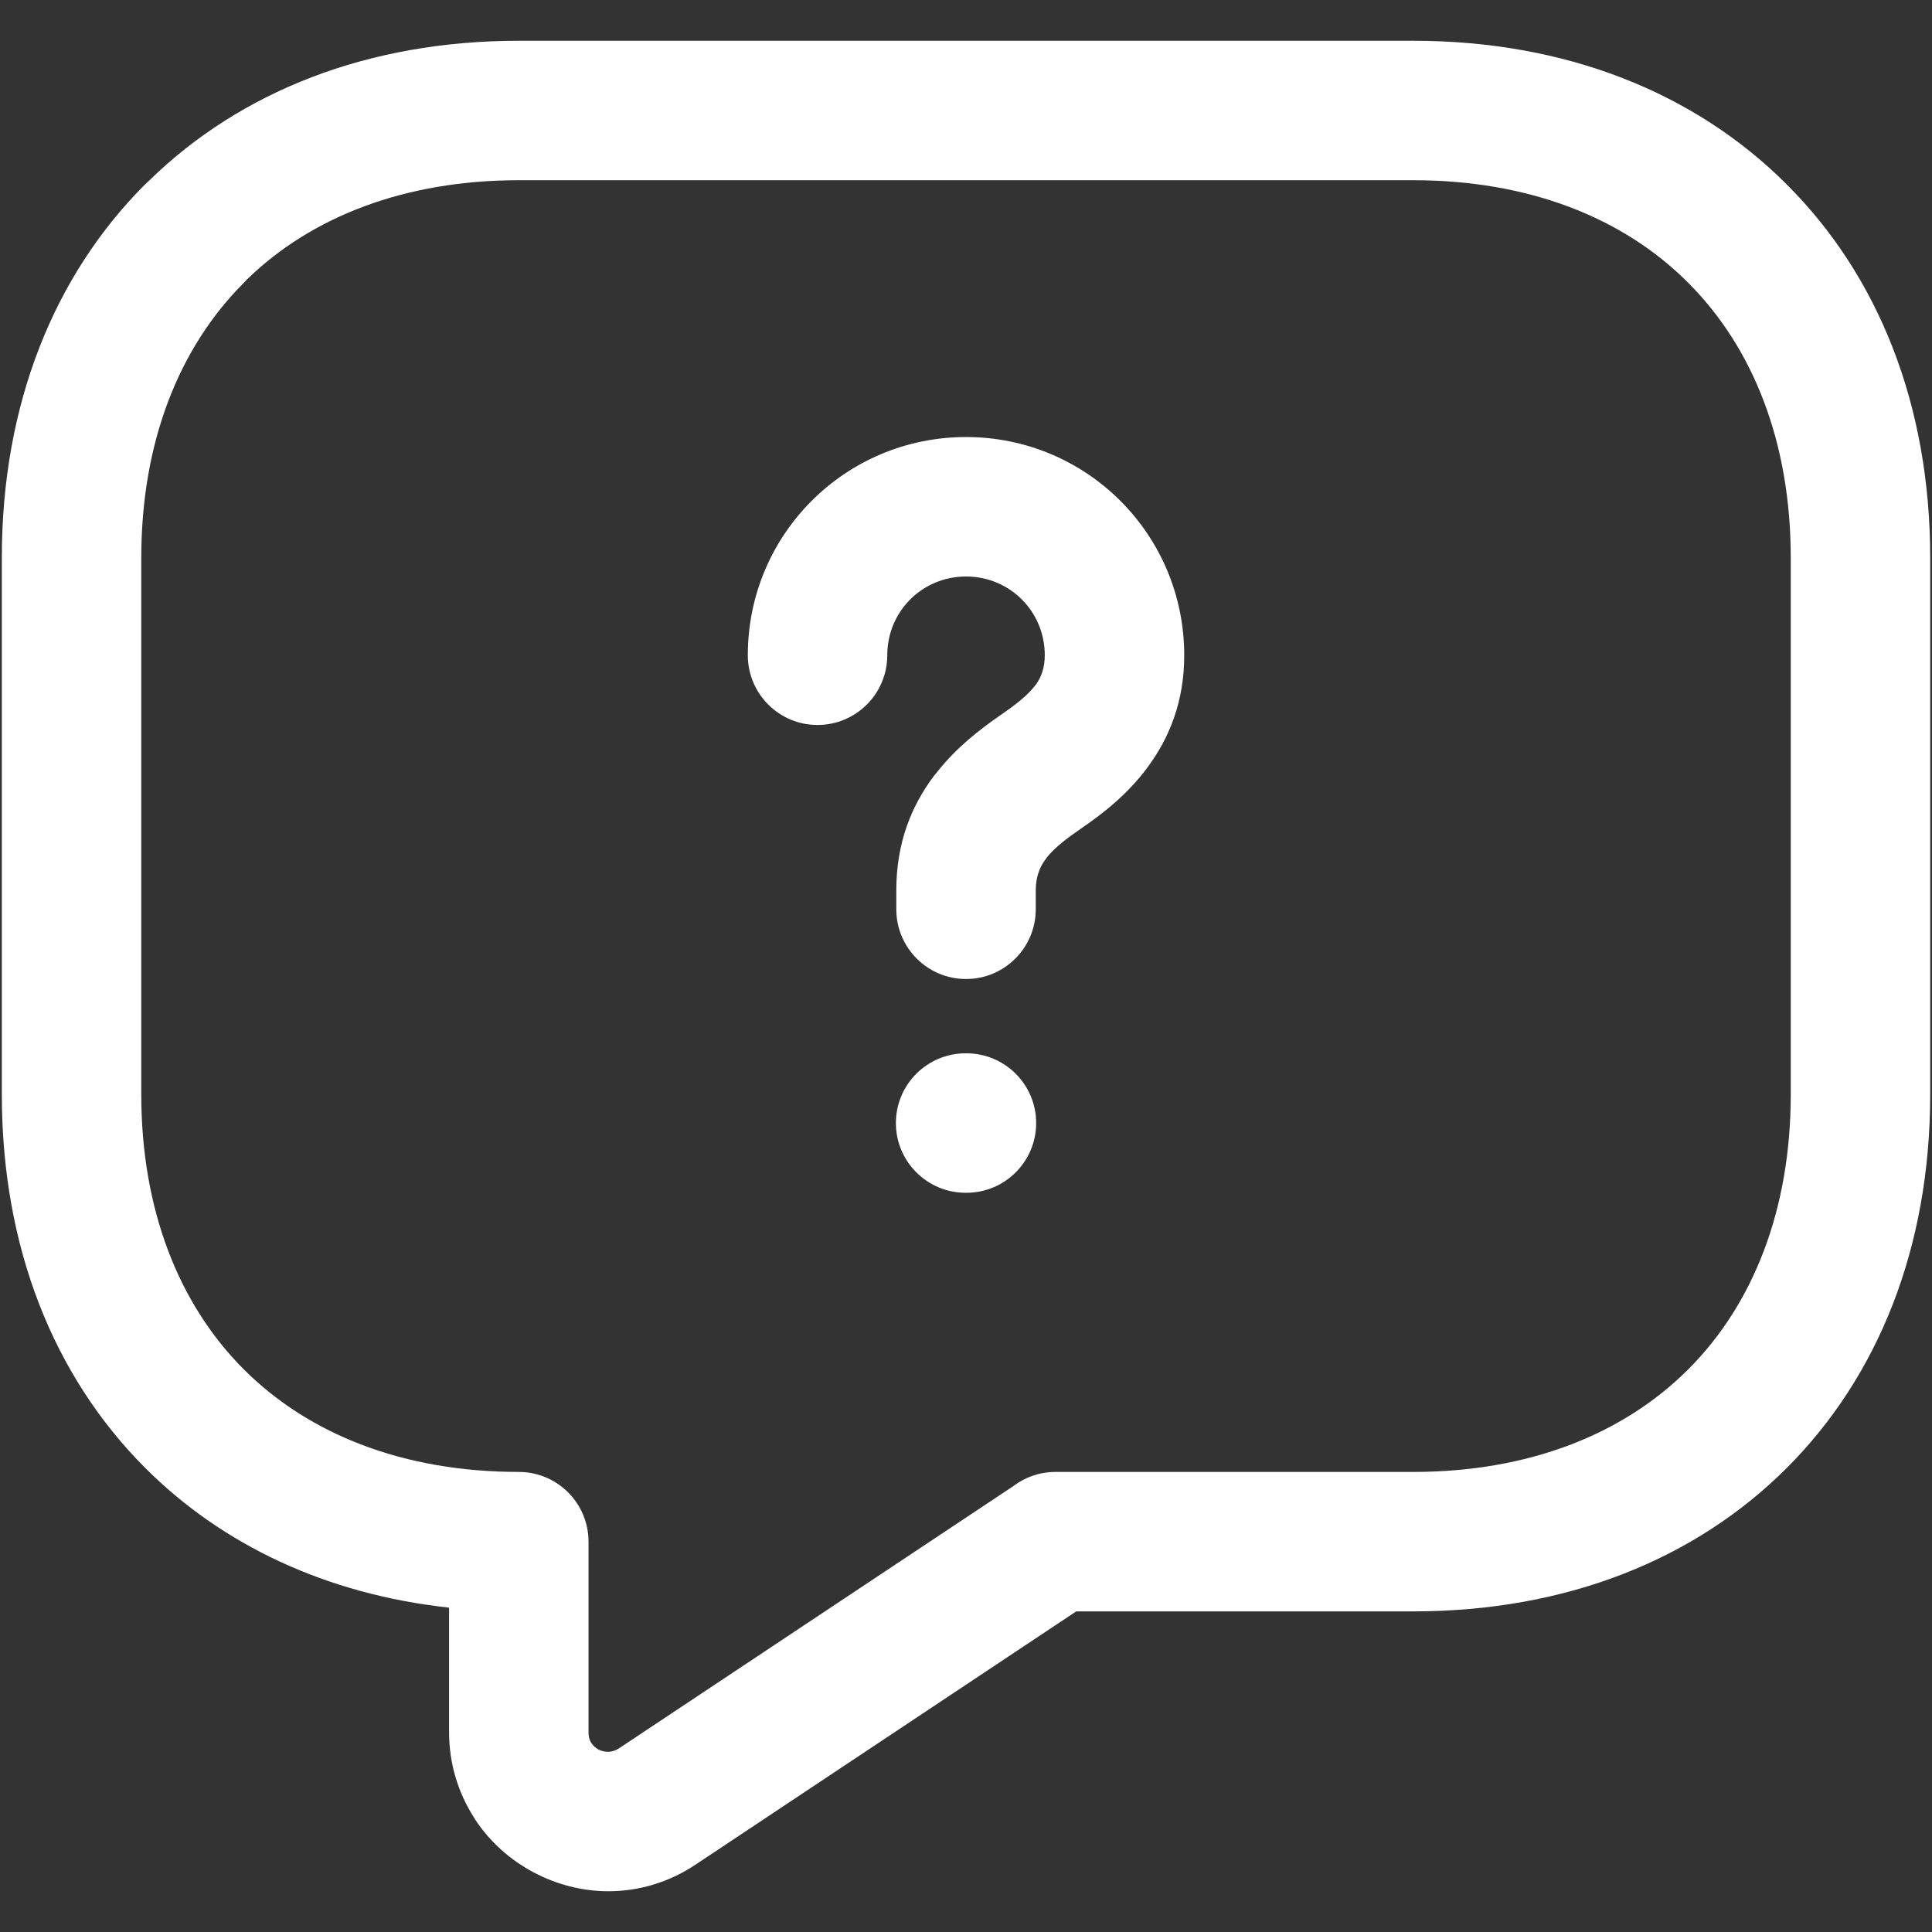
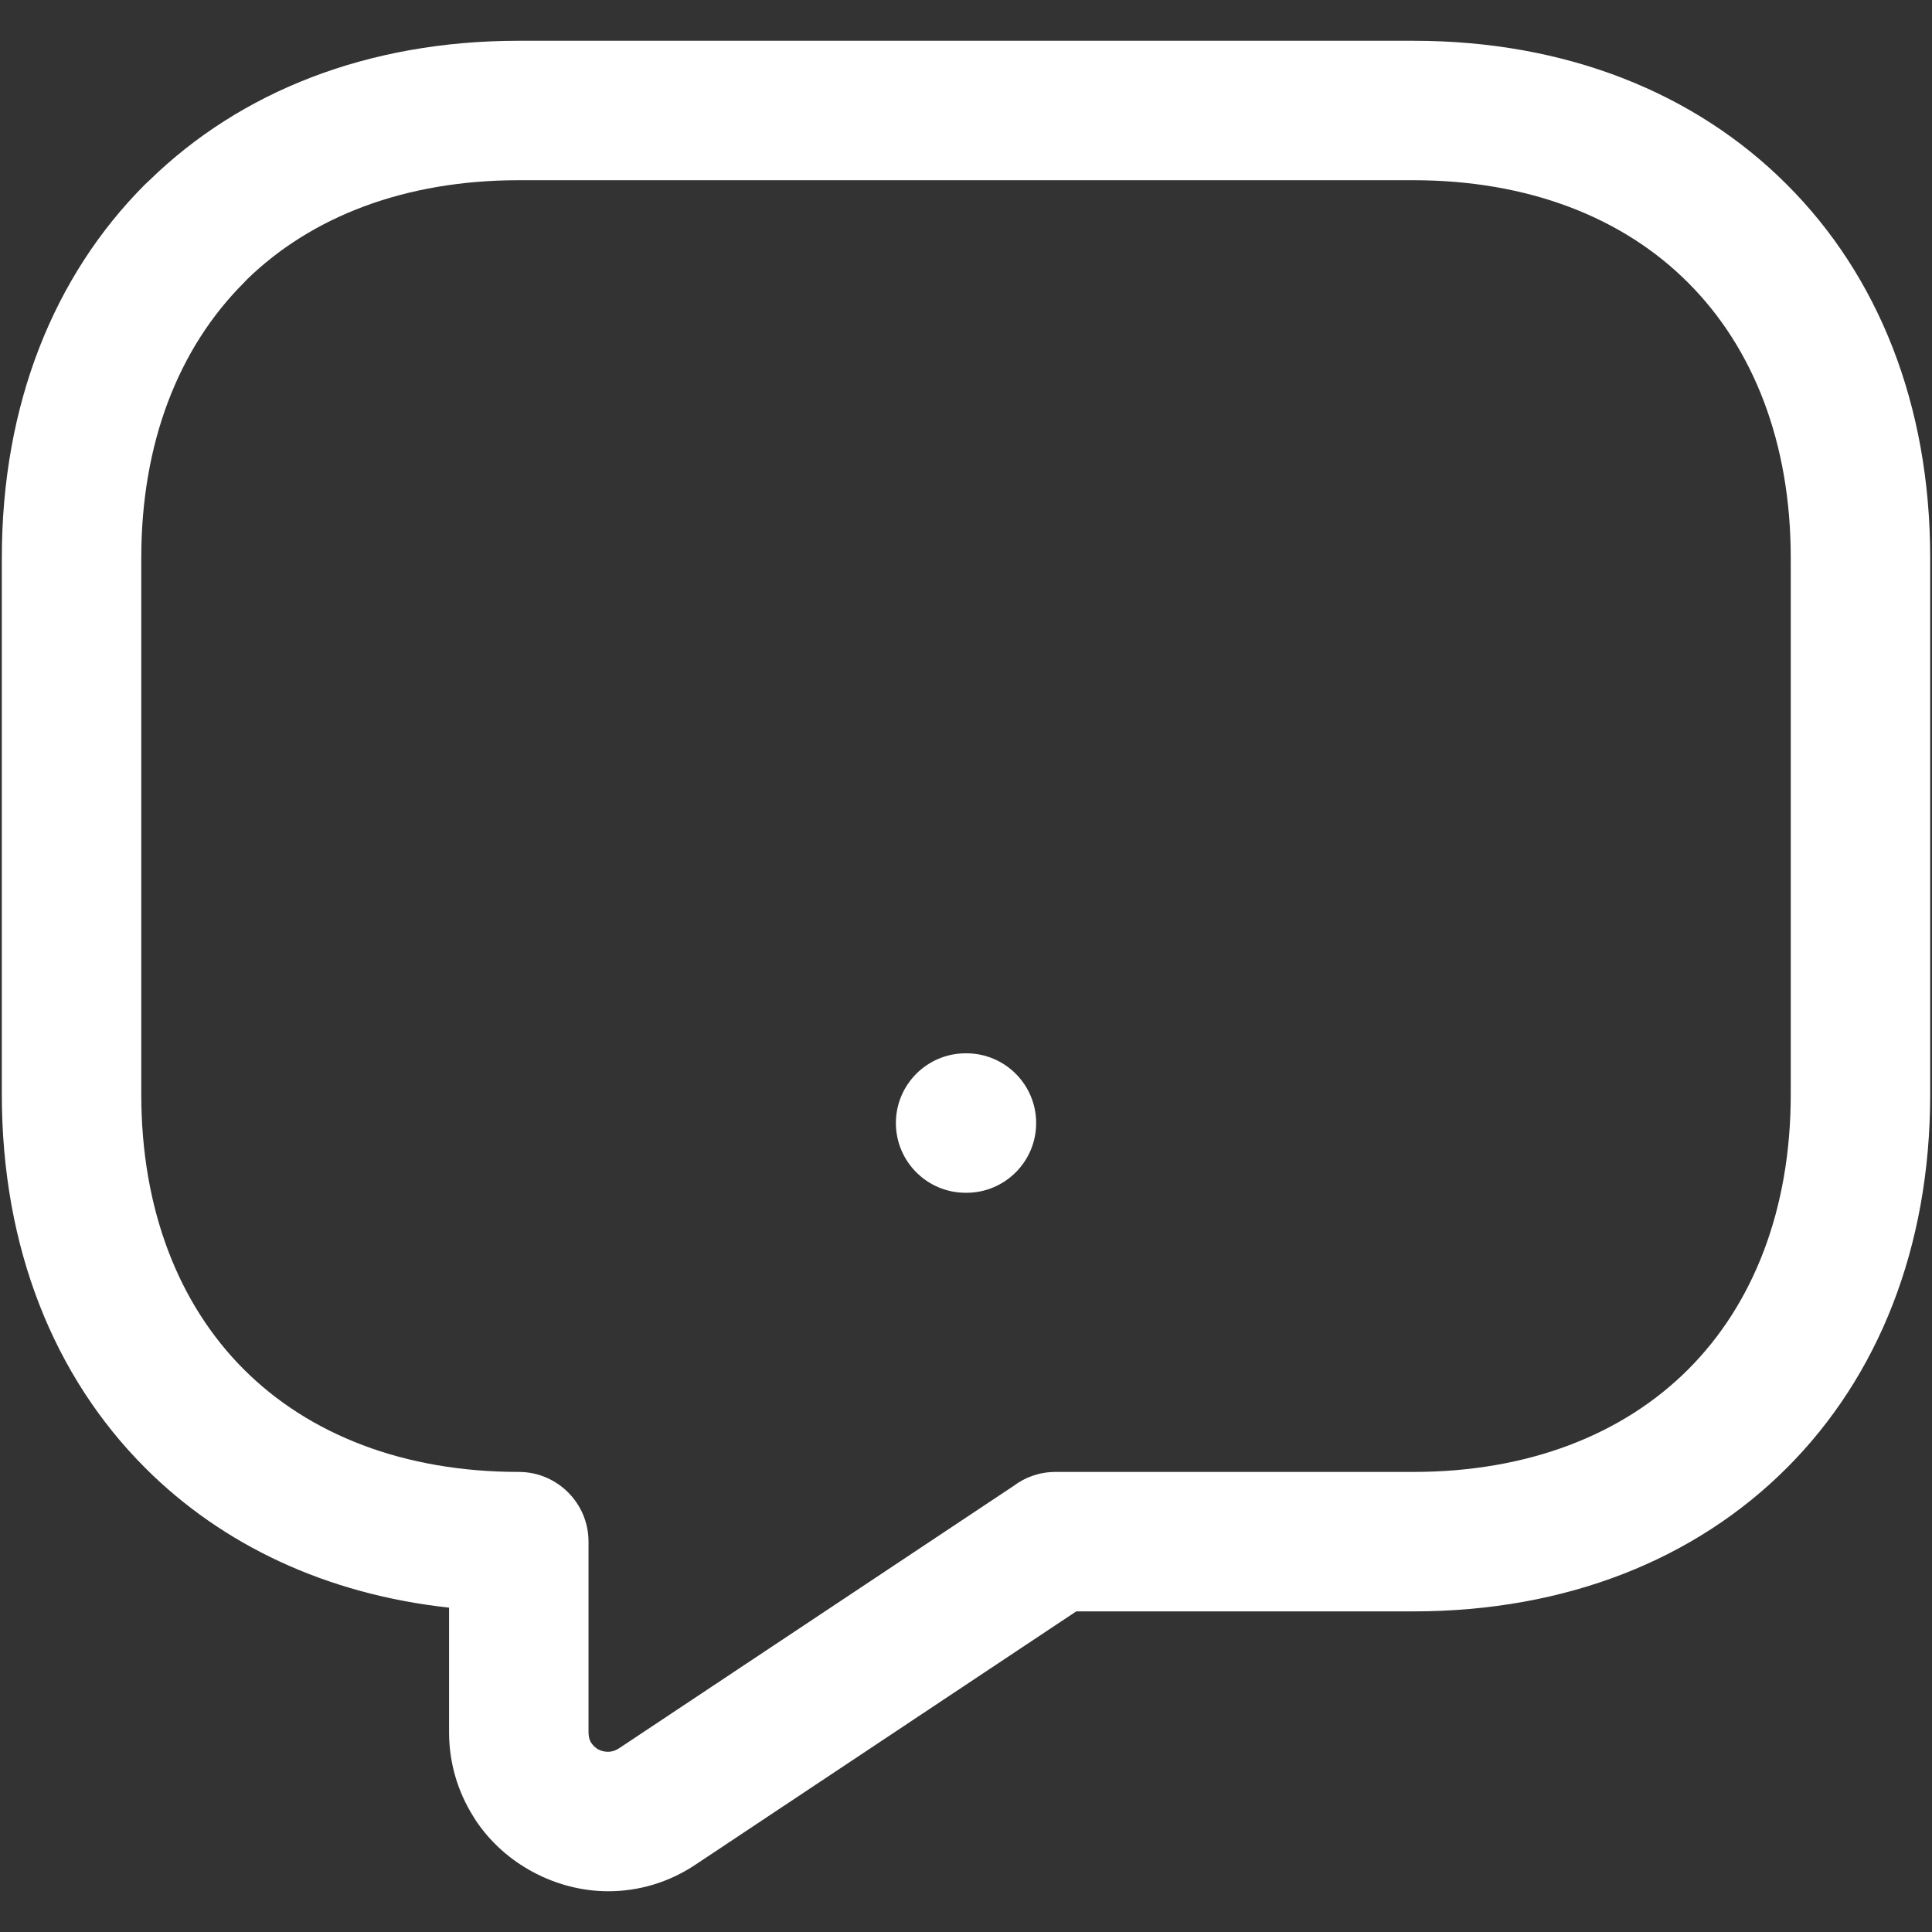
<svg xmlns="http://www.w3.org/2000/svg" xml:space="preserve" width="7.62mm" height="7.62mm" version="1.1" style="shape-rendering:geometricPrecision; text-rendering:geometricPrecision; image-rendering:optimizeQuality; fill-rule:evenodd; clip-rule:evenodd" viewBox="0 0 761.98 761.98">
  <rect x="0" y="0" width="761.98" height="761.98" fill="#333333" stroke="none" />
  <defs>
    <style type="text/css">
   
    .fil0 {fill:white;fill-rule:nonzero}
   
  </style>
  </defs>
  <g id="Layer_x0020_1">
    <g id="_2085236850720">
      <path class="fil0" d="M424.47 635.53l-149.96 99.75c-10.88,7.32 -22.88,10.63 -34.63,10.63 -10.29,0 -20.48,-2.68 -29.59,-7.54 -9.05,-4.82 -16.98,-11.85 -22.76,-20.56l-0.94 -1.53c-5.95,-9.53 -9.48,-20.78 -9.48,-33.11l0 -49.11c-48.45,-5.3 -89.43,-24.7 -119.82,-55.09 -35.99,-35.99 -56.57,-86.83 -56.57,-147.33l0 -211.67c0,-60.5 20.58,-111.33 56.57,-147.32l1.59 -1.47c35.94,-35.09 86.18,-55.1 145.73,-55.1l352.78 0c60.39,0 111.22,20.59 147.26,56.62 36.04,35.94 56.62,86.77 56.62,147.27l0 211.67c0,60.5 -20.58,111.34 -56.56,147.32 -35.99,35.99 -86.82,56.57 -147.32,56.57l-132.92 0zm-180.38 54.04l155.54 -103.43c4.62,-3.52 10.39,-5.61 16.64,-5.61l141.12 0c45.33,0 82.71,-14.72 108.44,-40.45 25.72,-25.72 40.44,-63.11 40.44,-108.44l0 -211.67c0,-45.33 -14.72,-82.71 -40.45,-108.44 -25.66,-25.77 -63.04,-40.45 -108.43,-40.45l-352.78 0c-44.69,0 -81.6,14.22 -107.22,39.15l-1.22 1.3c-25.73,25.73 -40.45,63.11 -40.45,108.44l0 211.67c0,45.33 14.72,82.72 40.45,108.45 25.72,25.72 63.11,40.44 108.44,40.44 15.18,0 27.5,12.32 27.5,27.5l0 75.14c0,1.55 0.3,2.82 0.8,3.78l0.38 0.56c0.7,1.06 1.68,1.94 2.78,2.52 1.05,0.56 2.37,0.88 3.81,0.88 1.34,0 2.78,-0.42 4.21,-1.34z" />
-       <path class="fil0" d="M408.5 358.62c0,15.18 -12.32,27.5 -27.5,27.5 -15.18,0 -27.5,-12.32 -27.5,-27.5l0 -7.41c0,-18.7 5.89,-33.2 14.74,-45.06l1.48 -1.81c7.58,-9.58 16.53,-16.53 25.33,-22.61l0.13 -0.09c5.18,-3.57 10.25,-7.44 13.32,-11.58 2.13,-2.87 3.56,-6.59 3.56,-11.63 0,-8.64 -3.46,-16.42 -9.05,-22.01 -5.59,-5.59 -13.37,-9.05 -22.01,-9.05 -8.64,0 -16.42,3.46 -22.01,9.05 -5.59,5.59 -9.05,13.37 -9.05,22.01 0,15.18 -12.32,27.5 -27.5,27.5 -15.18,0 -27.5,-12.32 -27.5,-27.5 0,-23.81 9.61,-45.33 25.17,-60.89 15.56,-15.56 37.08,-25.17 60.89,-25.17 23.81,0 45.33,9.61 60.89,25.17 15.56,15.56 25.17,37.08 25.17,60.89 0,18.23 -5.82,32.54 -14.52,44.29 -7.78,10.48 -17.2,17.93 -26.44,24.24 -4.97,3.41 -9.82,7.07 -13.03,10.96l-0.79 1.11c-2.26,3.03 -3.78,6.92 -3.78,12.18l0 7.41zm4.57 -20.7l-0.79 1 0.79 -1z" />
      <path class="fil0" d="M380.84 470.43c-15.18,0 -27.5,-12.32 -27.5,-27.5 0,-15.18 12.32,-27.5 27.5,-27.5l0.32 0c15.18,0 27.5,12.32 27.5,27.5 0,15.18 -12.32,27.5 -27.5,27.5l-0.32 0z" />
    </g>
  </g>
</svg>